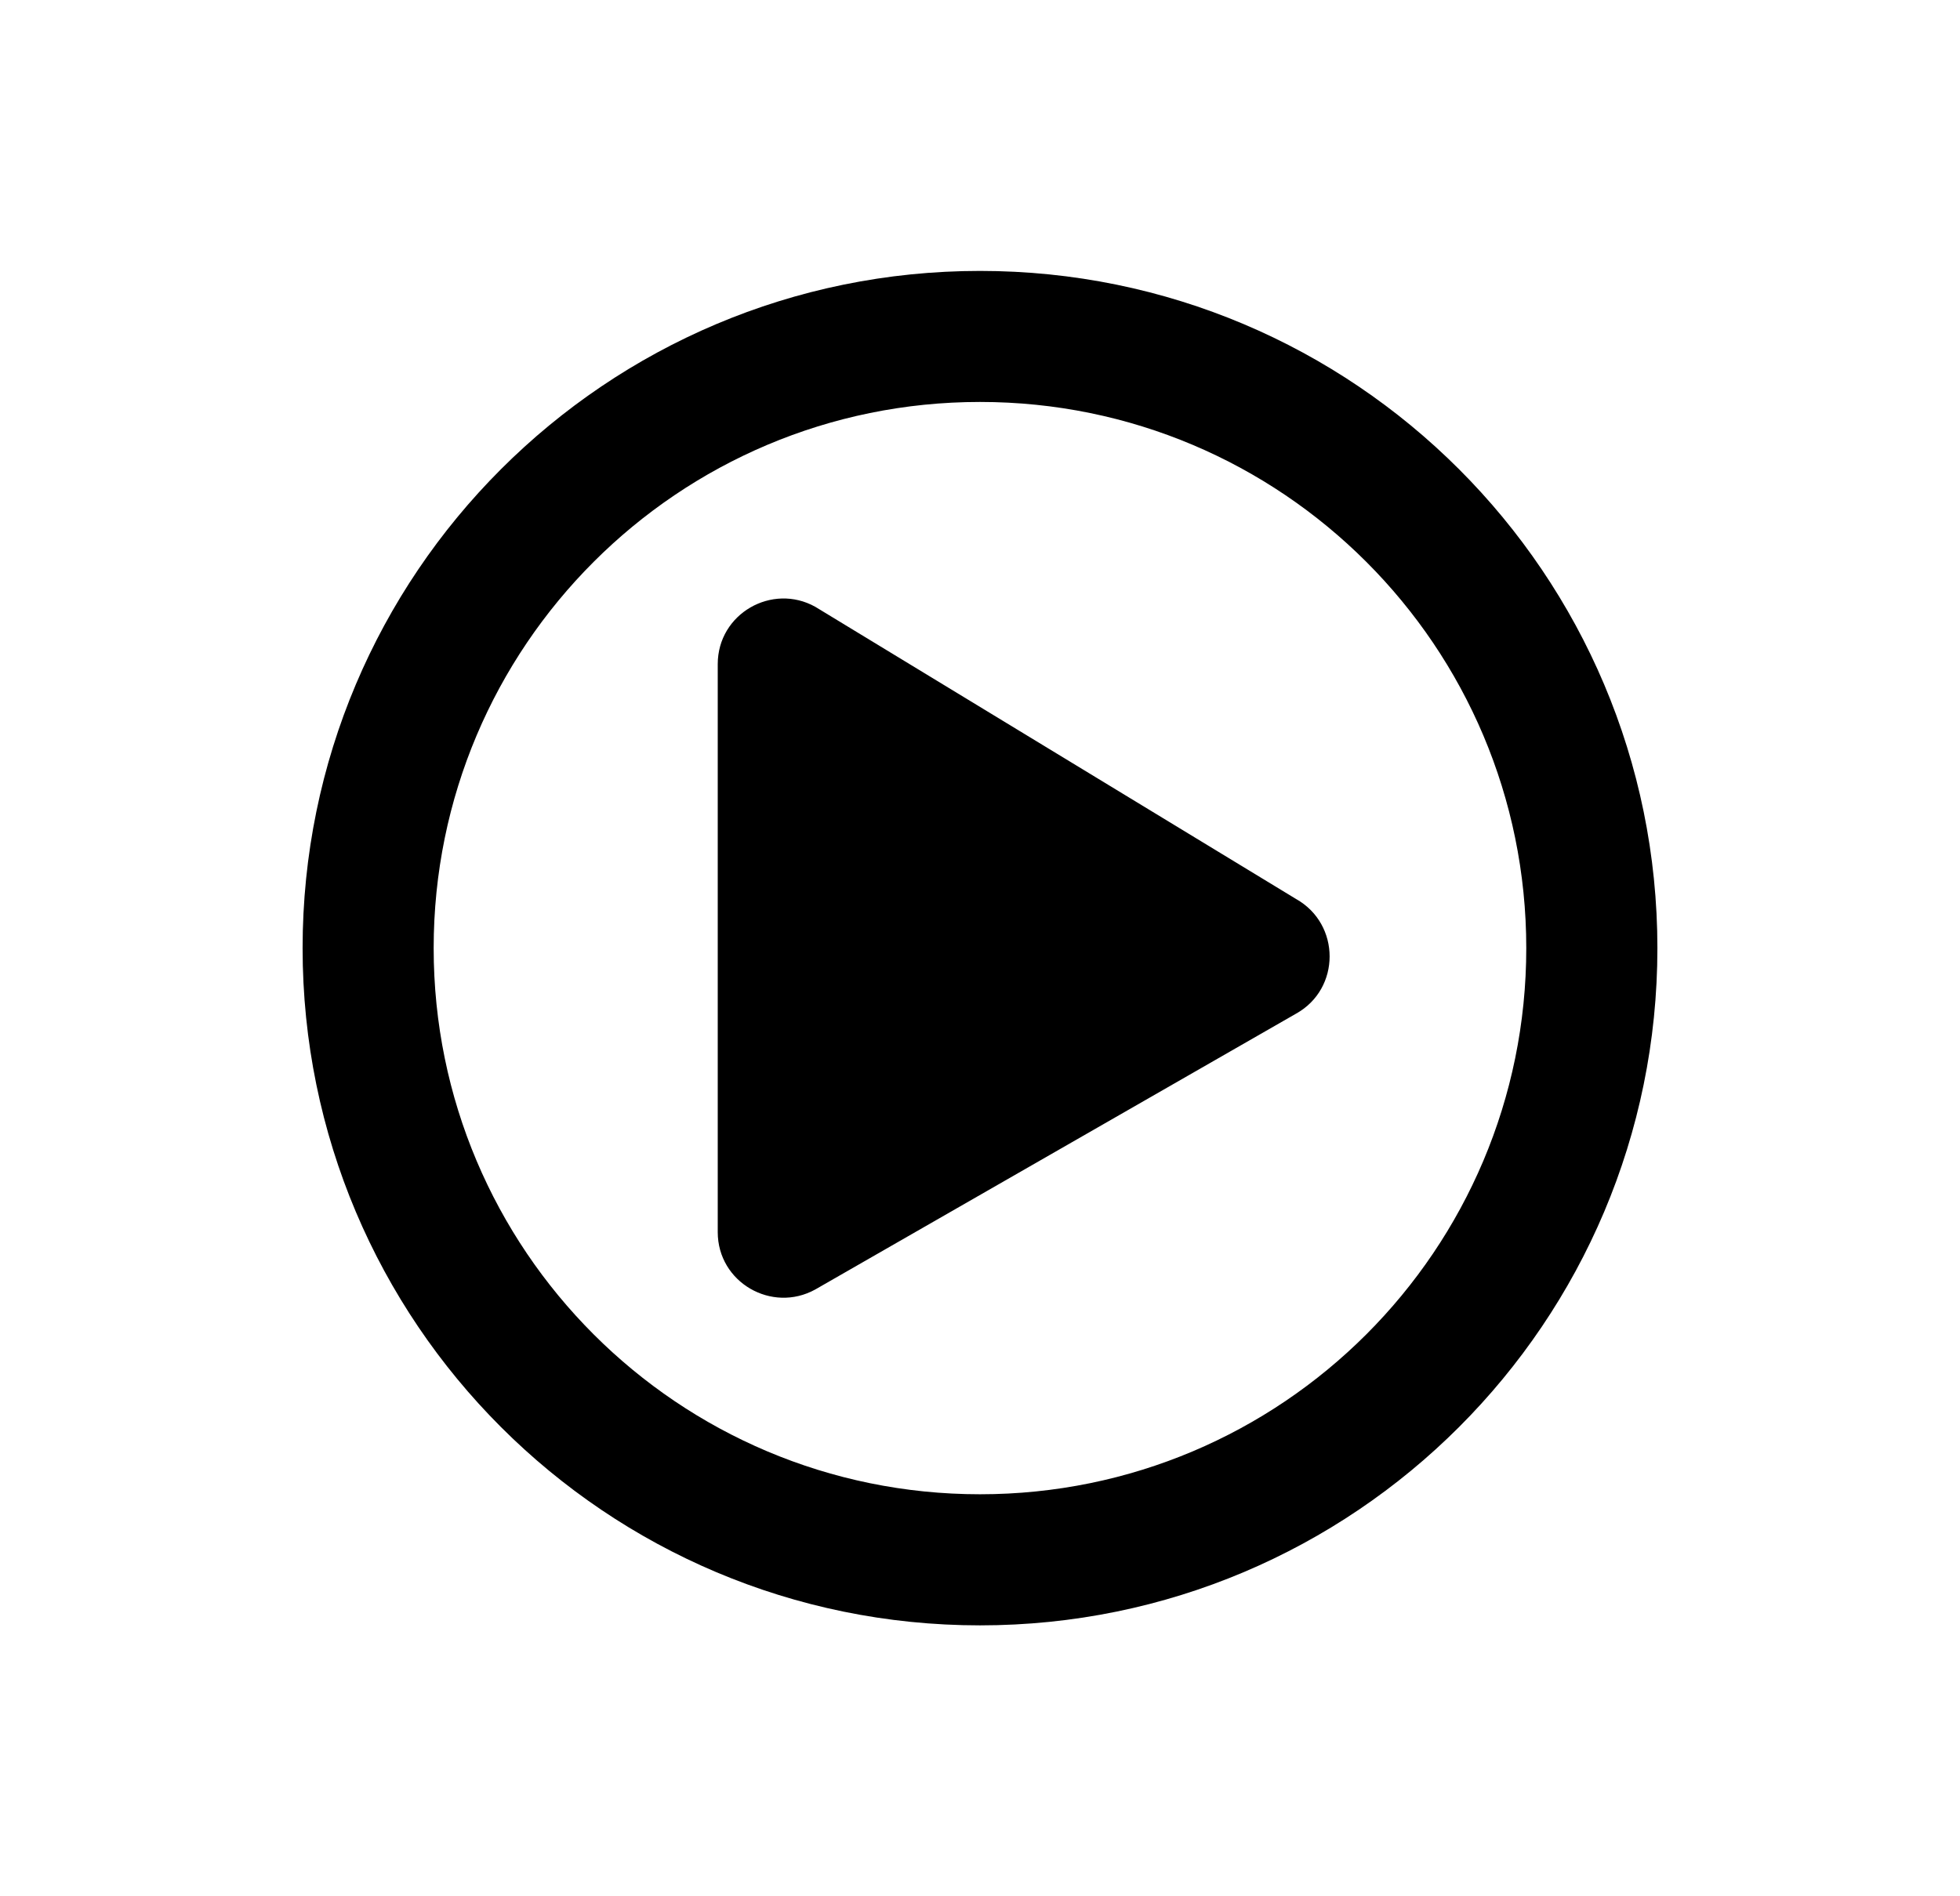
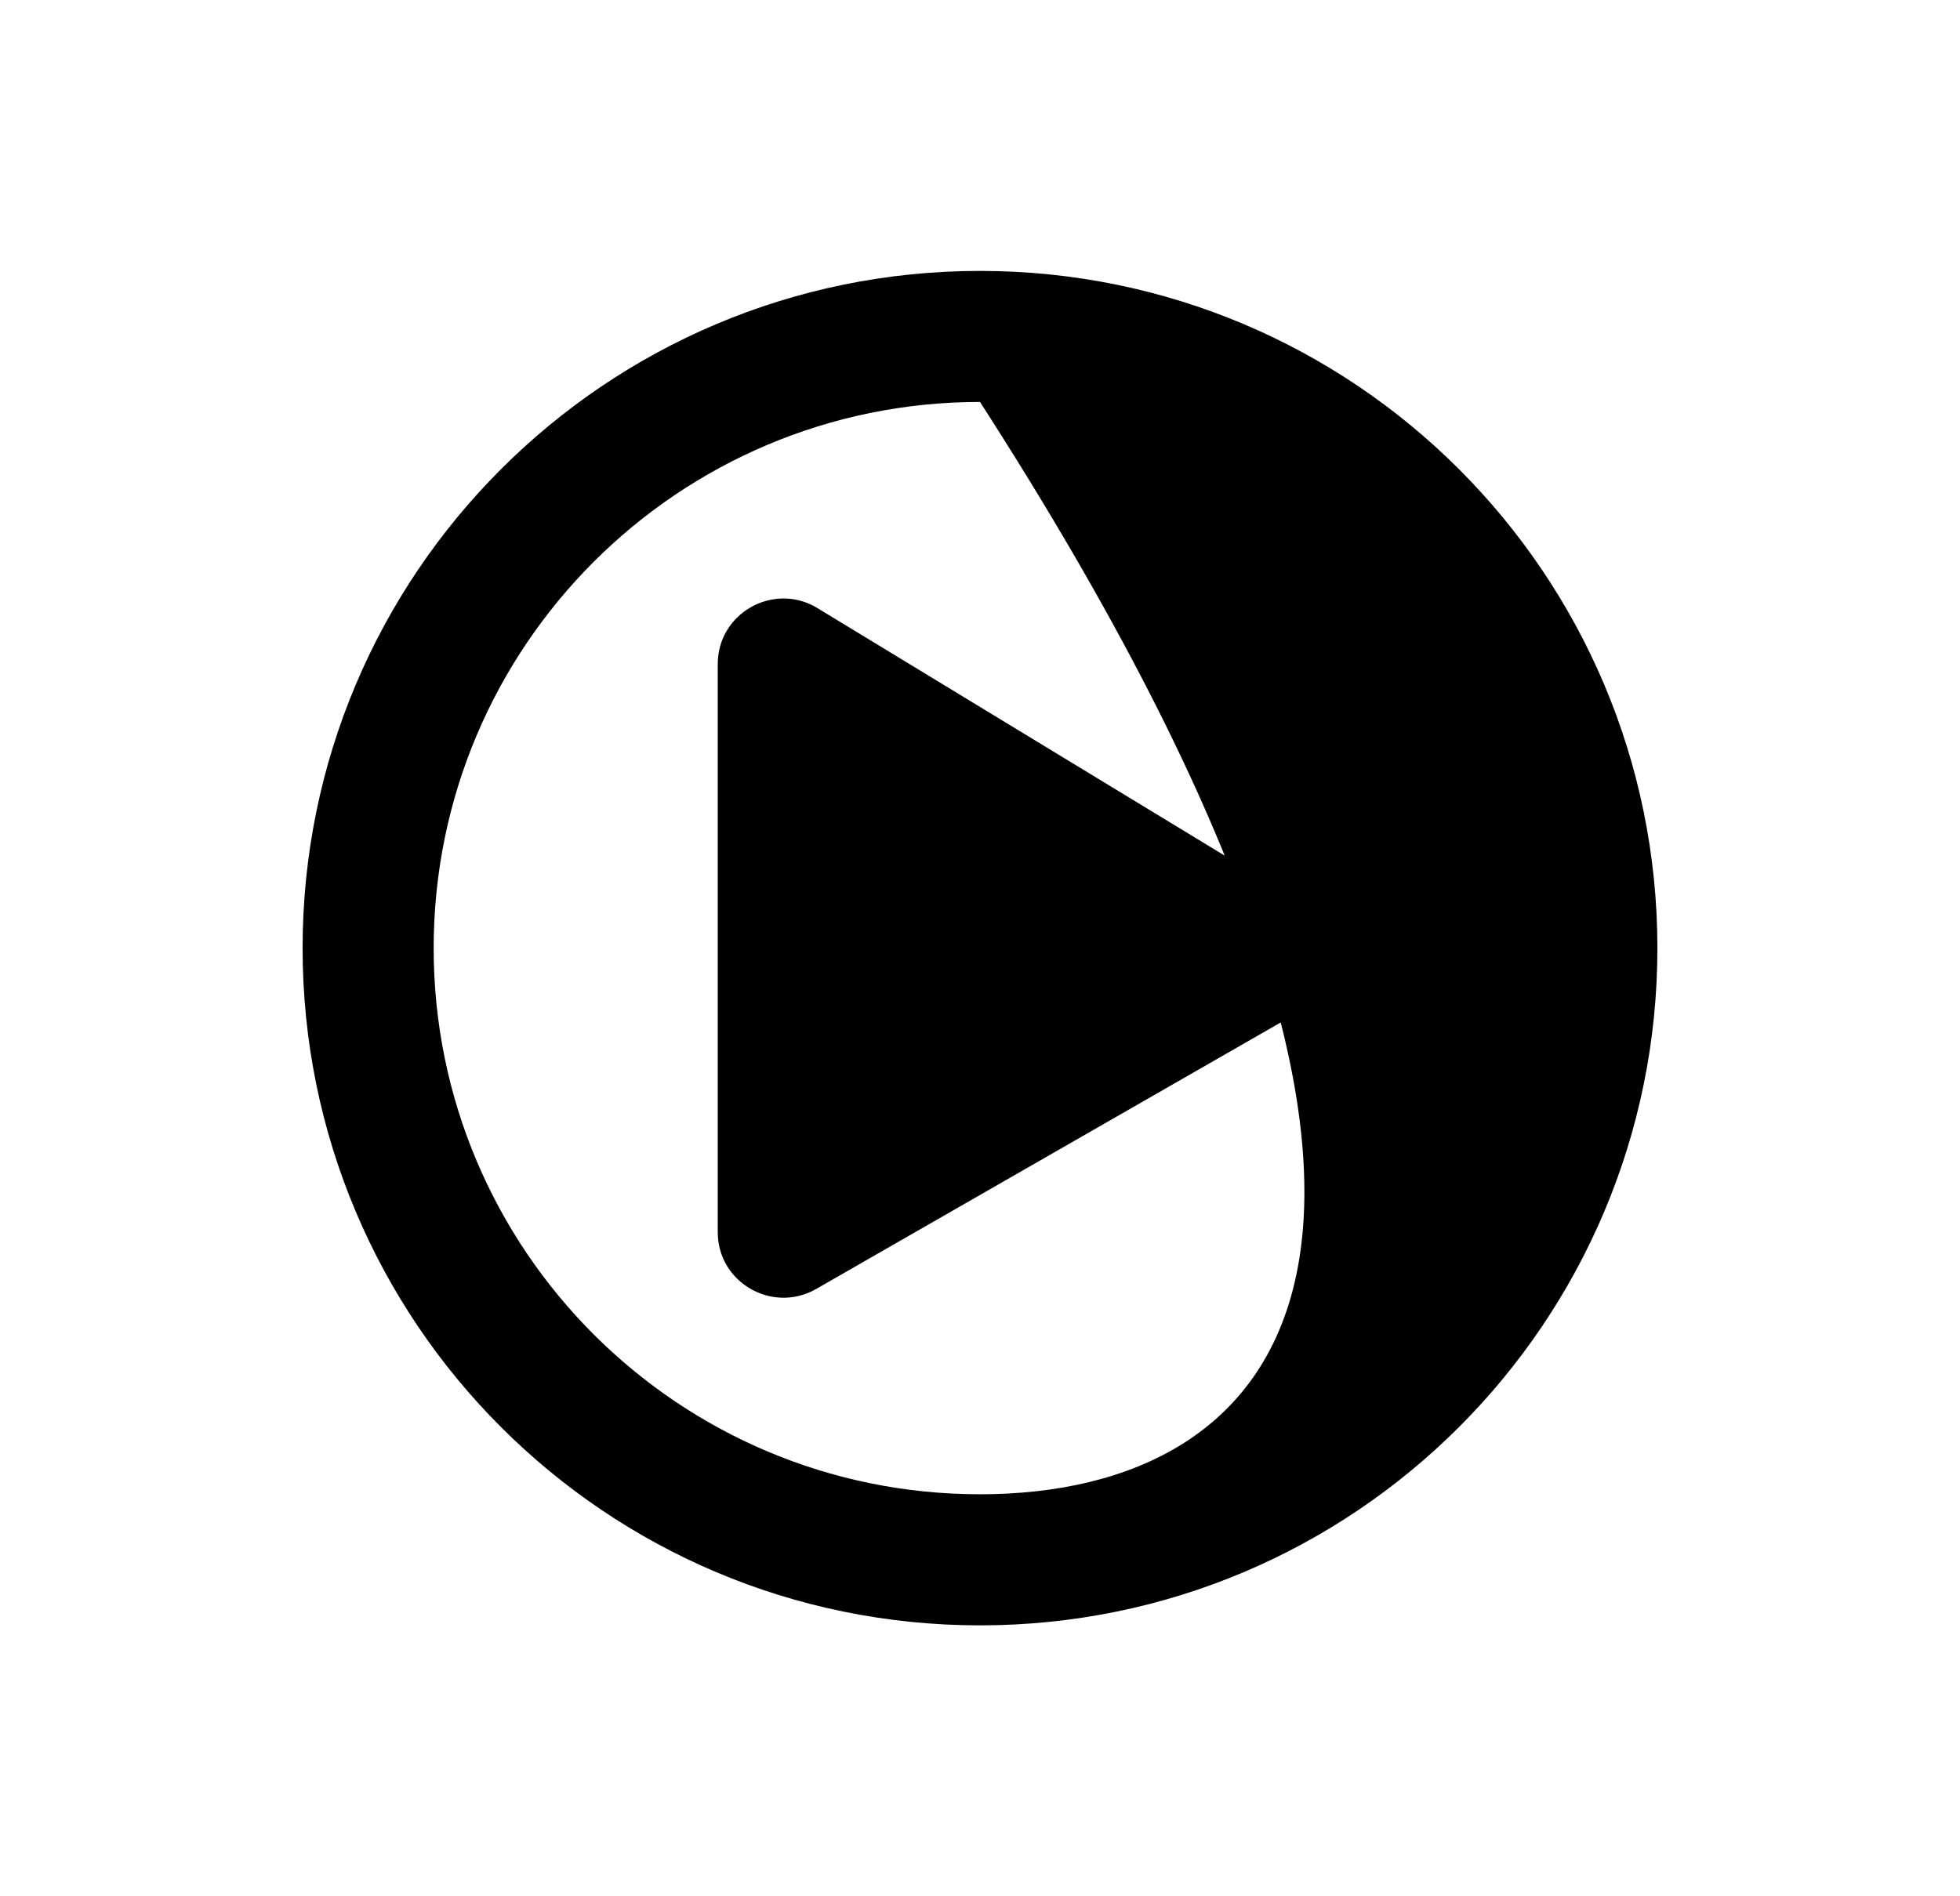
<svg xmlns="http://www.w3.org/2000/svg" width="31" height="30" viewBox="0 0 31 30" fill="none">
-   <path d="M20.498 14.222L12.895 9.6C12.212 9.219 11.352 9.708 11.352 10.507V19.493C11.352 20.288 12.208 20.78 12.895 20.4L20.498 16.037C21.207 15.644 21.207 14.62 20.498 14.222ZM26.214 15C26.214 9.081 21.419 4.286 15.5 4.286C9.581 4.286 4.786 9.081 4.786 15C4.786 20.919 9.581 25.714 15.5 25.714C21.419 25.714 26.214 20.919 26.214 15ZM6.859 15C6.859 10.226 10.726 6.359 15.5 6.359C20.274 6.359 24.14 10.226 24.14 15C24.14 19.774 20.274 23.64 15.5 23.64C10.726 23.64 6.859 19.774 6.859 15Z" fill="black" />
+   <path d="M20.498 14.222L12.895 9.6C12.212 9.219 11.352 9.708 11.352 10.507V19.493C11.352 20.288 12.208 20.78 12.895 20.4L20.498 16.037C21.207 15.644 21.207 14.62 20.498 14.222ZM26.214 15C26.214 9.081 21.419 4.286 15.5 4.286C9.581 4.286 4.786 9.081 4.786 15C4.786 20.919 9.581 25.714 15.5 25.714C21.419 25.714 26.214 20.919 26.214 15ZM6.859 15C6.859 10.226 10.726 6.359 15.5 6.359C24.14 19.774 20.274 23.64 15.5 23.64C10.726 23.64 6.859 19.774 6.859 15Z" fill="black" />
</svg>